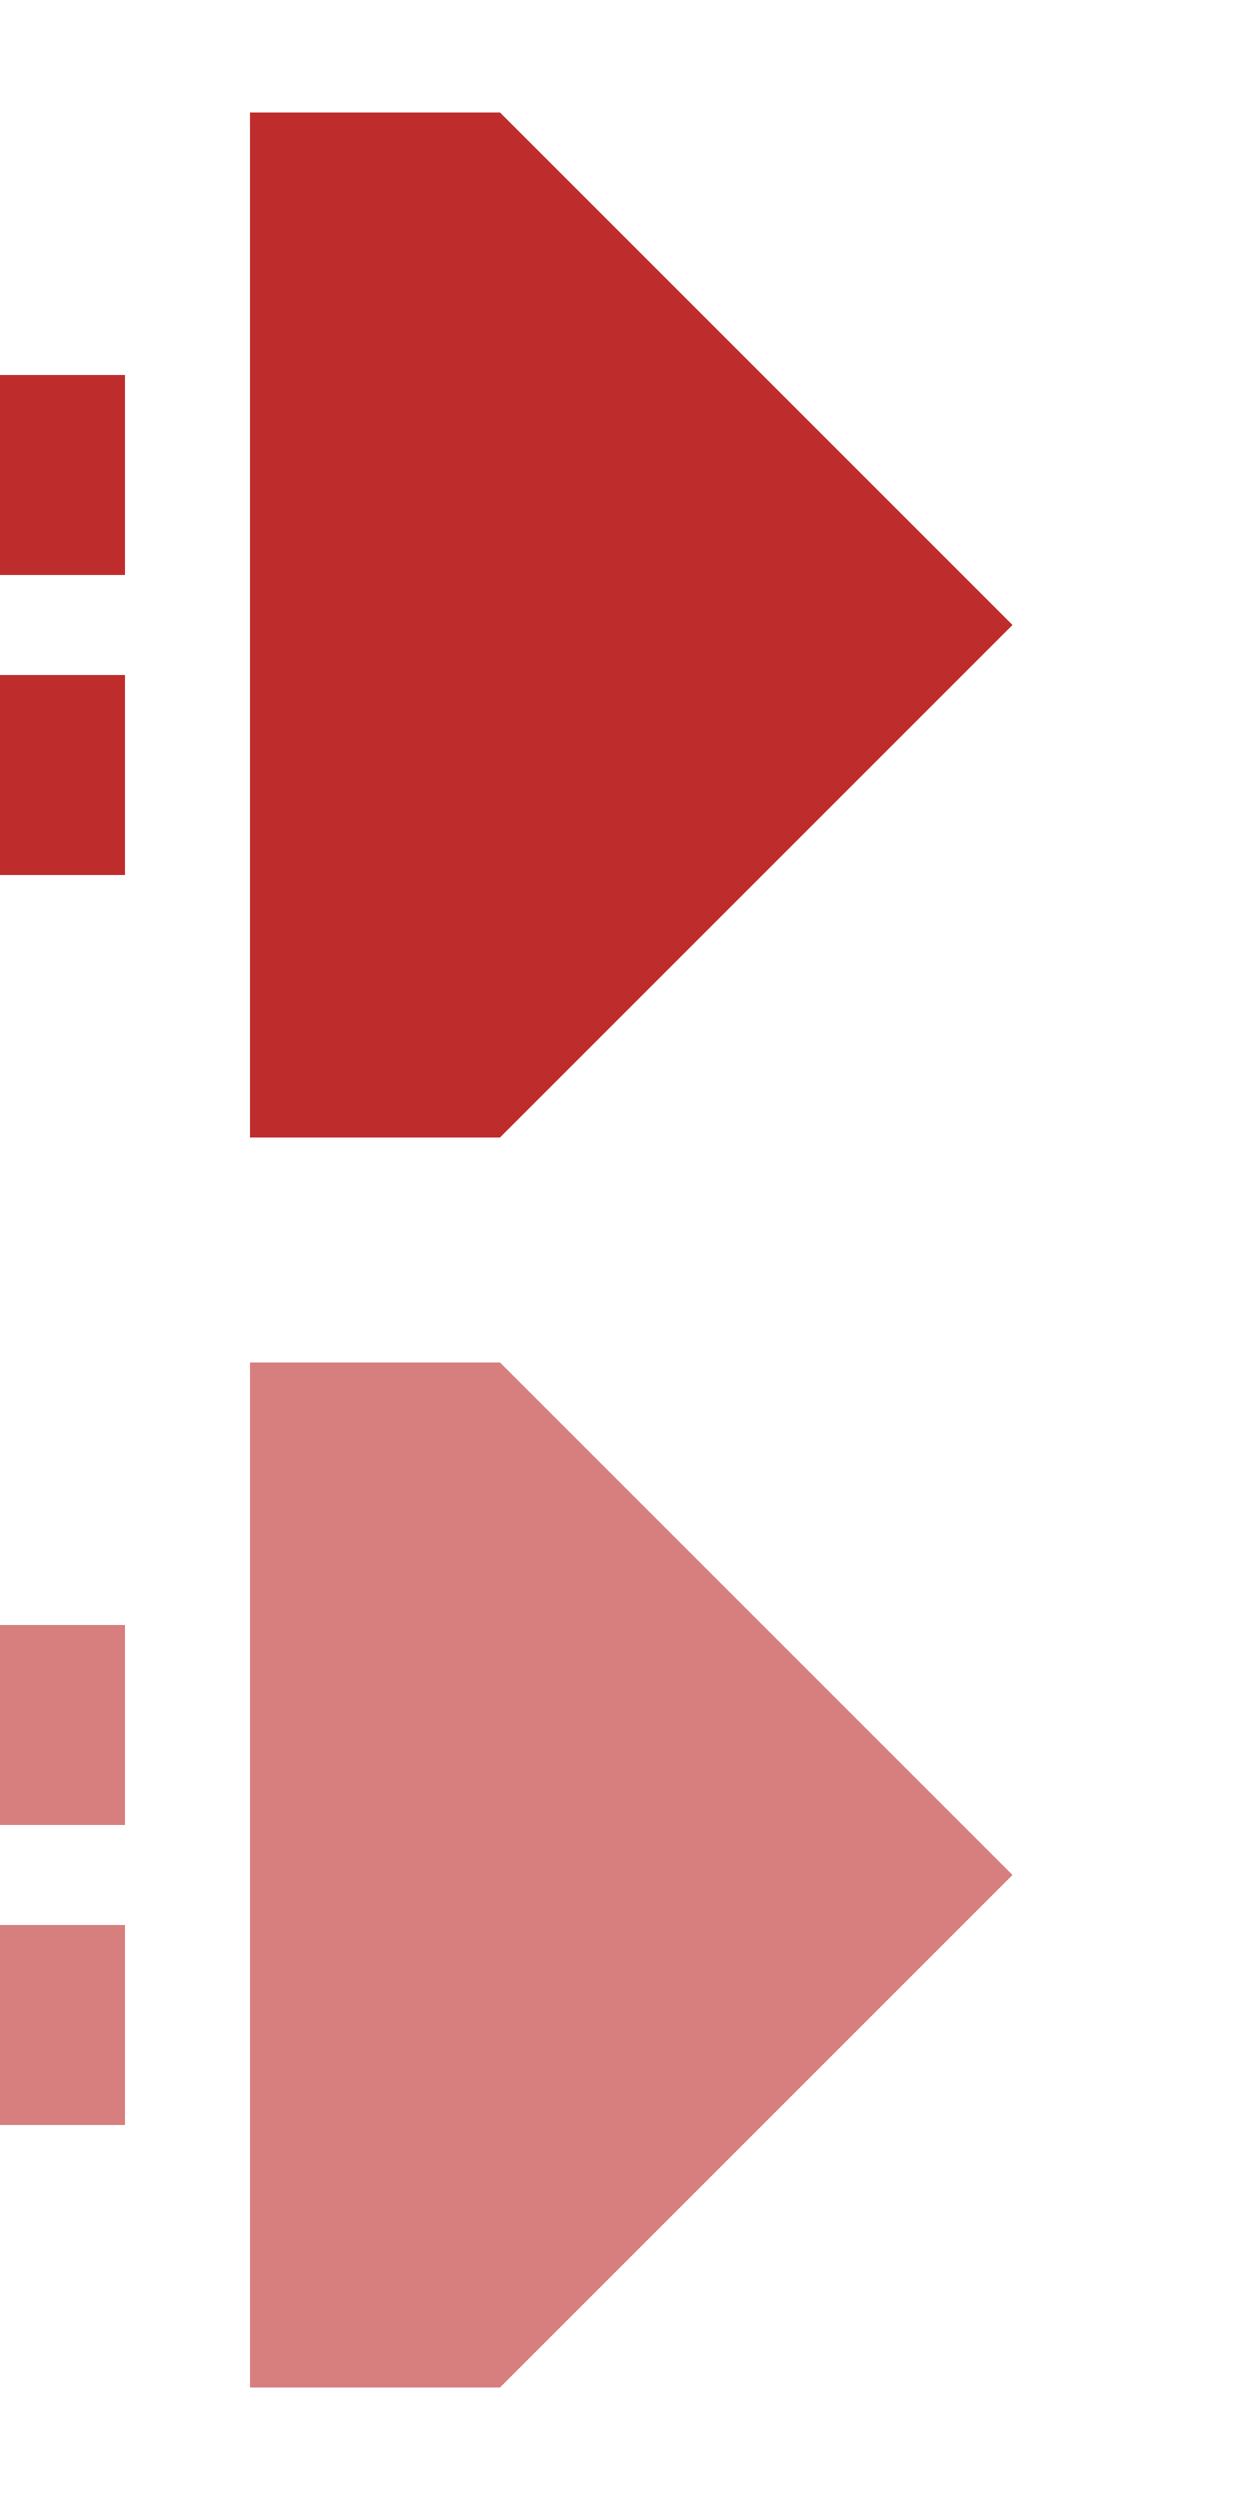
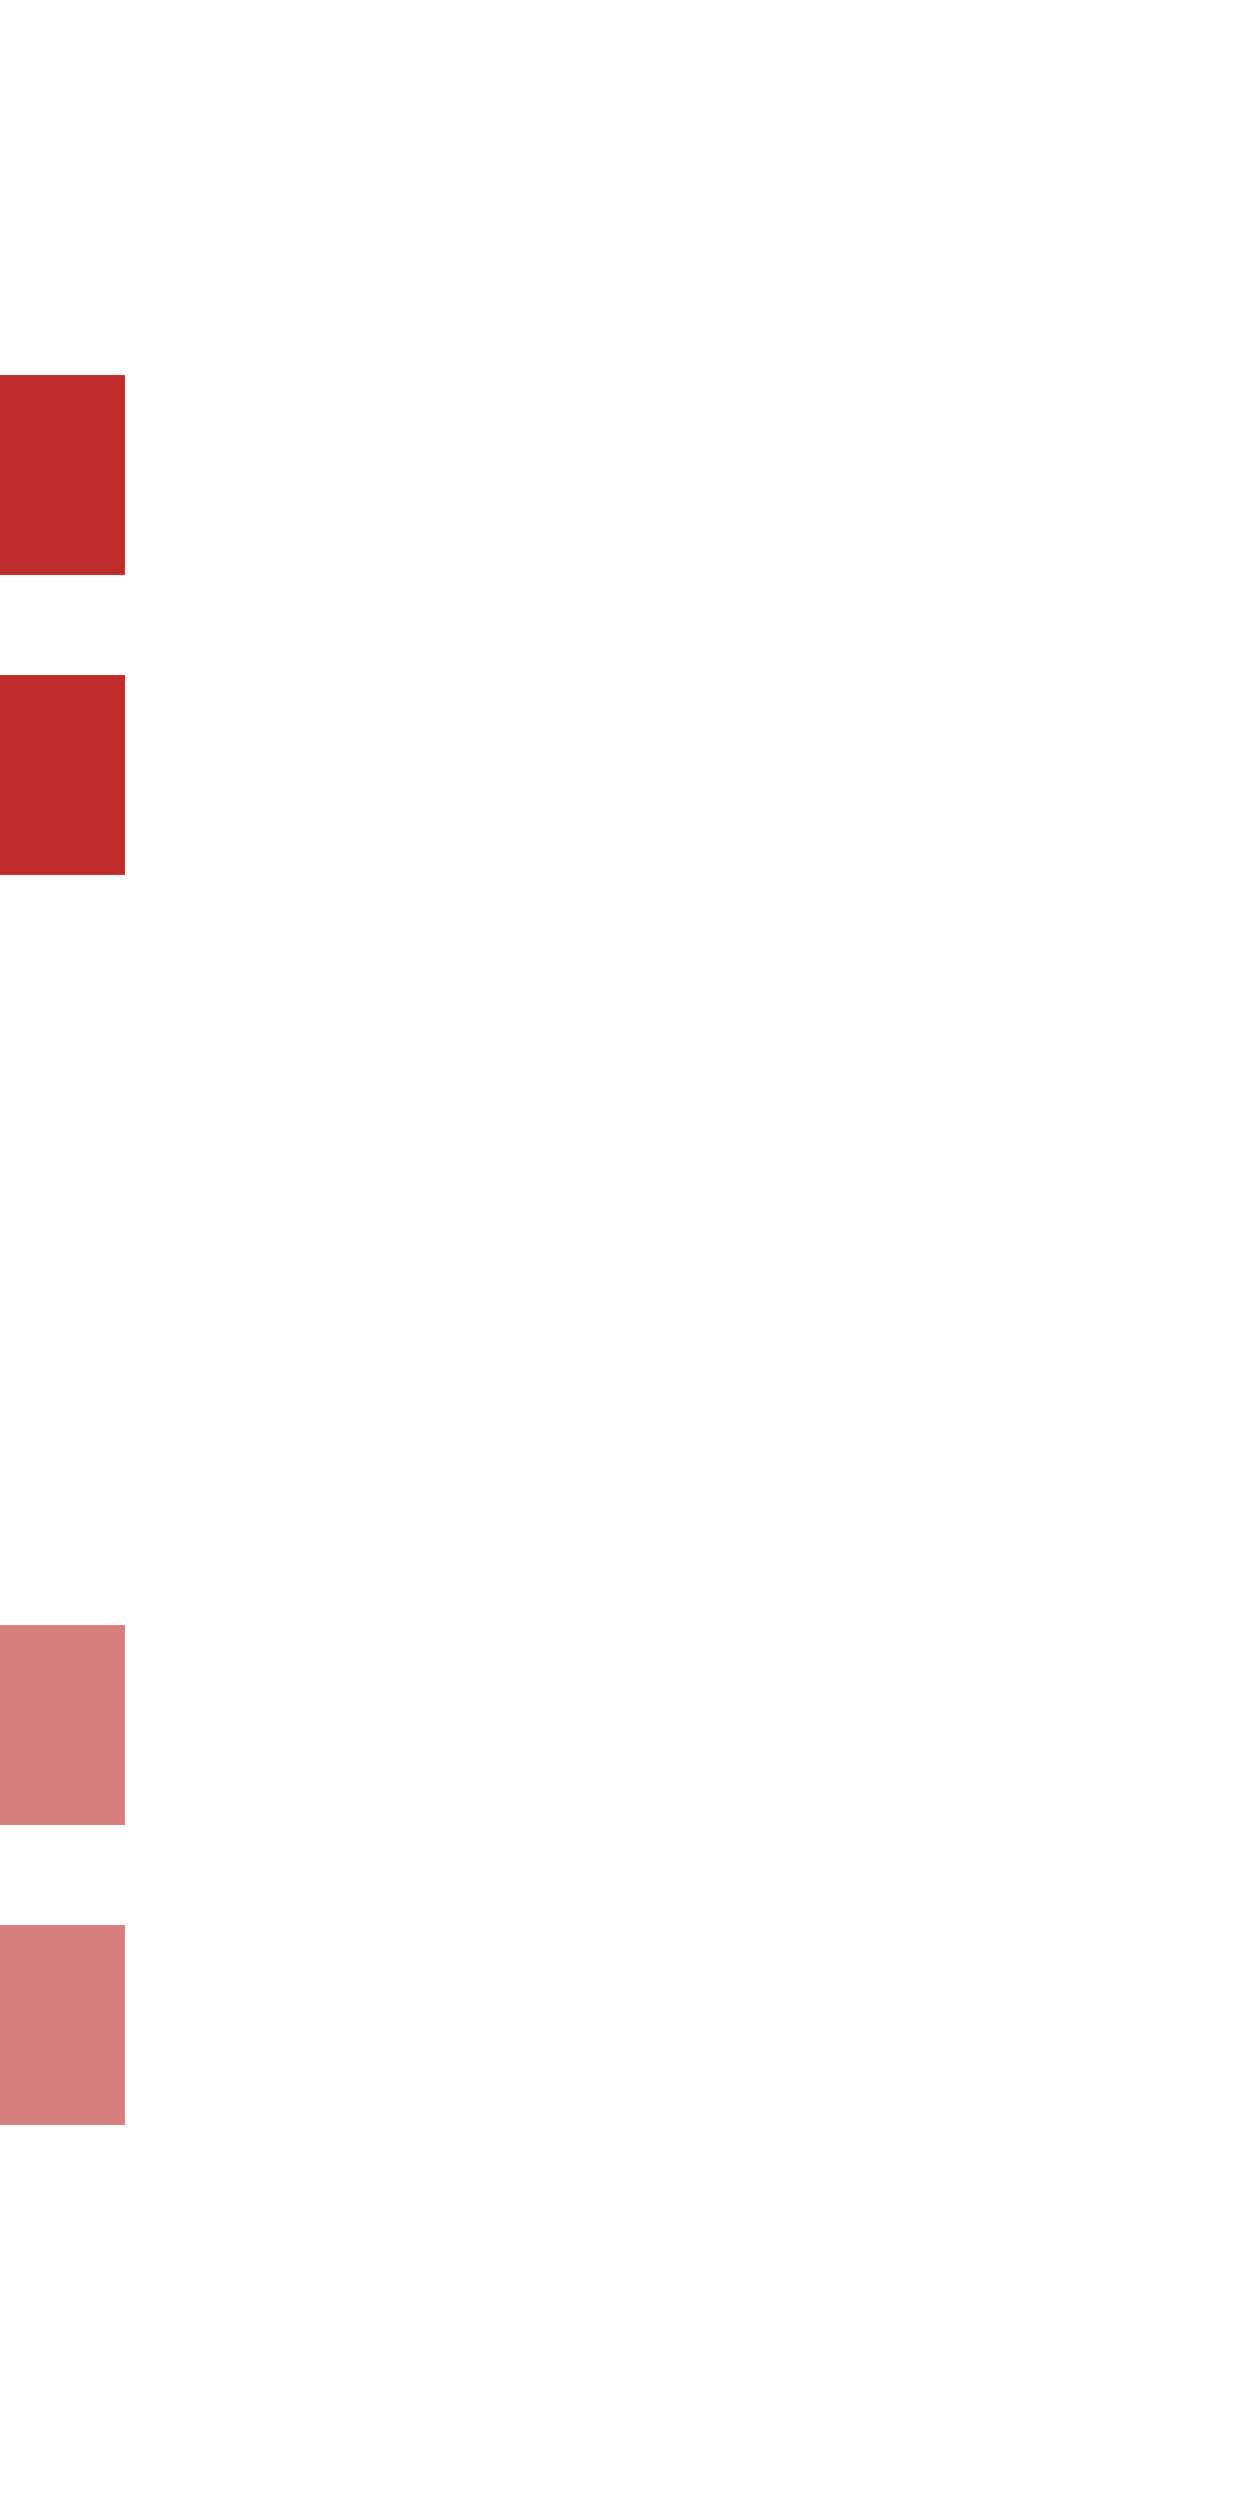
<svg xmlns="http://www.w3.org/2000/svg" width="250" height="500">
  <title>etdvCONTfq</title>
  <g stroke-width="40">
    <path stroke="#D77F7E" d="M 0,345 h 25 m 0,60 H 0" />
    <path stroke="#BE2D2C" d="M 0,95 h 25 m 0,60 H 0" />
  </g>
-   <path fill="#D77F7E" d="M 100,272.5 H 50 v 205 h 50 L 202.5,375" />
-   <path fill="#BE2D2C" d="M 100,22.5 H 50 v 205 h 50 L 202.5,125" />
</svg>